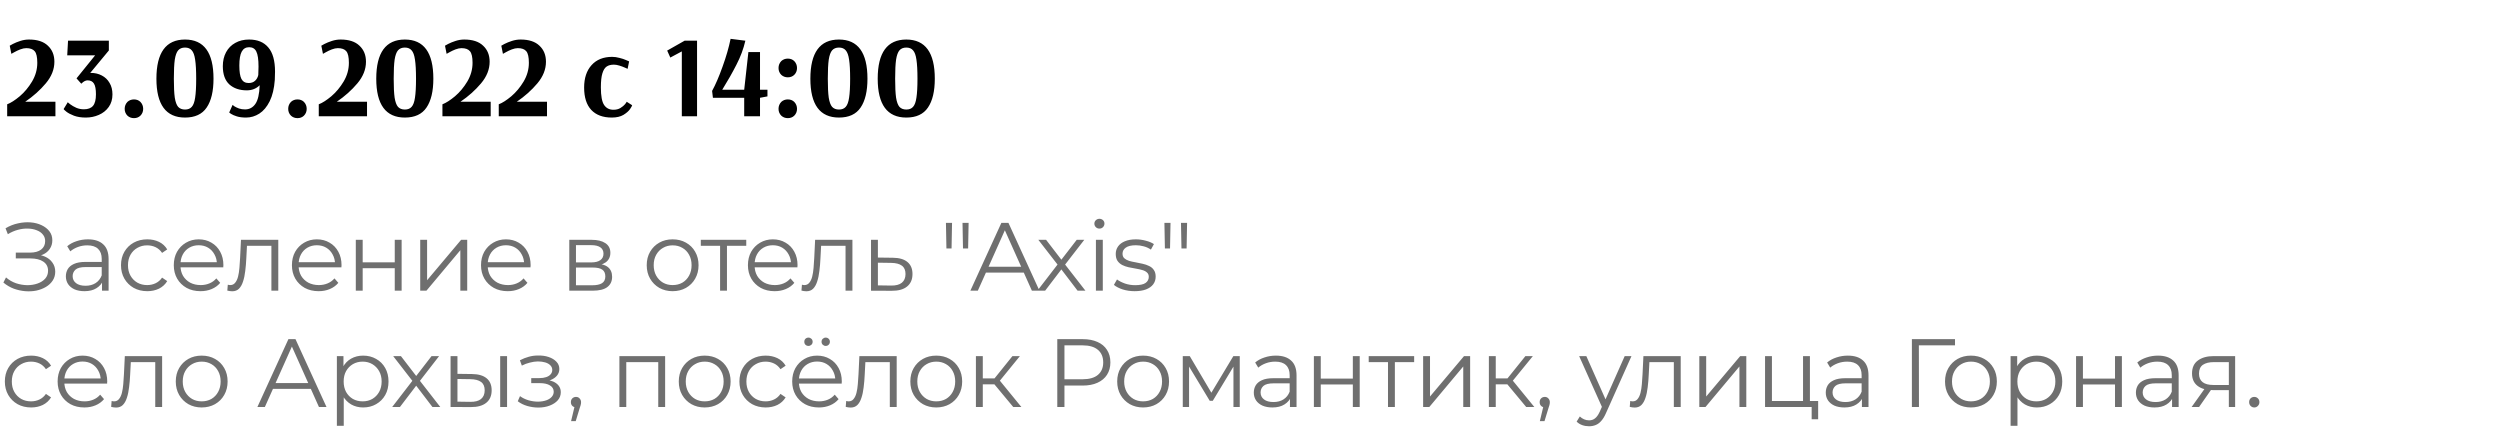
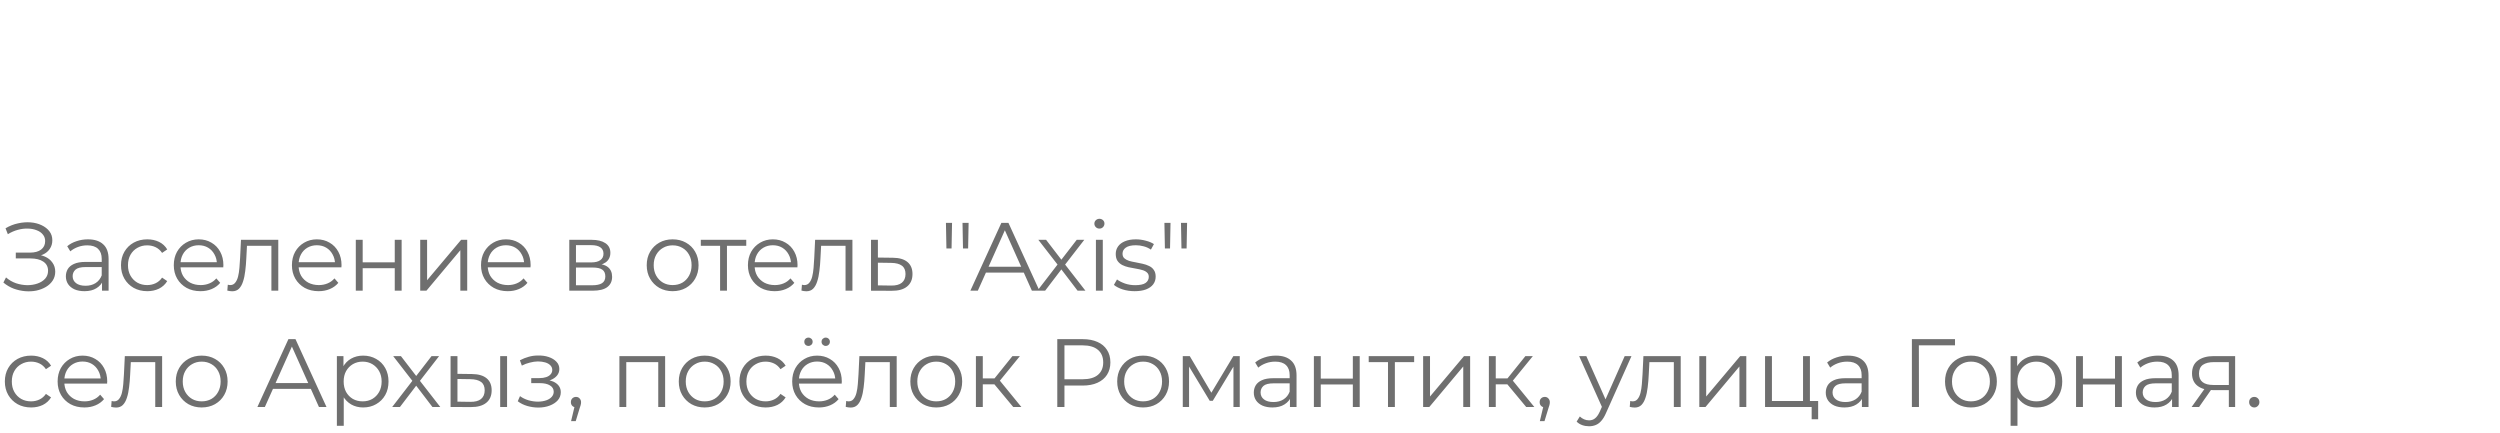
<svg xmlns="http://www.w3.org/2000/svg" width="387" height="67" viewBox="0 0 387 67" fill="none">
-   <path d="M1.111 16.146C1.675 15.93 2.323 15.516 3.055 14.904C3.787 14.28 4.423 13.518 4.963 12.618C5.503 11.706 5.773 10.74 5.773 9.72C5.773 8.844 5.641 8.25 5.377 7.938C5.113 7.614 4.675 7.452 4.063 7.452C3.787 7.452 3.475 7.518 3.127 7.65C2.791 7.782 2.497 7.92 2.245 8.064C1.993 8.196 1.831 8.286 1.759 8.334L1.507 7.074C1.507 7.062 1.669 6.972 1.993 6.804C2.317 6.636 2.701 6.48 3.145 6.336C3.589 6.192 4.039 6.12 4.495 6.12C5.779 6.12 6.751 6.438 7.411 7.074C8.083 7.698 8.419 8.526 8.419 9.558C8.419 10.734 7.975 11.85 7.087 12.906C6.199 13.962 5.137 14.91 3.901 15.75H8.581V18H1.111V16.146ZM13.286 18.198C12.578 18.198 11.966 18.102 11.45 17.91C10.946 17.718 10.55 17.508 10.262 17.28C9.986 17.052 9.848 16.92 9.848 16.884L10.496 15.822C10.496 15.846 10.622 15.954 10.874 16.146C11.126 16.338 11.438 16.518 11.81 16.686C12.182 16.842 12.572 16.92 12.98 16.92C13.628 16.92 14.102 16.74 14.402 16.38C14.702 16.02 14.852 15.426 14.852 14.598C14.852 13.818 14.75 13.266 14.546 12.942C14.342 12.606 14.012 12.438 13.556 12.438C13.256 12.438 12.944 12.6 12.62 12.924L12.584 12.96L11.846 12.132L14.726 8.568H10.406L10.532 6.3H16.85V7.812L13.97 11.286H14.078C14.69 11.286 15.248 11.418 15.752 11.682C16.268 11.946 16.67 12.33 16.958 12.834C17.258 13.326 17.408 13.92 17.408 14.616C17.408 15.372 17.216 16.02 16.832 16.56C16.448 17.1 15.938 17.508 15.302 17.784C14.678 18.06 14.006 18.198 13.286 18.198ZM20.741 18.288C20.345 18.288 20.009 18.162 19.733 17.91C19.445 17.622 19.301 17.268 19.301 16.848C19.301 16.428 19.445 16.068 19.733 15.768C20.009 15.516 20.345 15.39 20.741 15.39C21.137 15.39 21.467 15.516 21.731 15.768C22.019 16.068 22.163 16.428 22.163 16.848C22.163 17.268 22.019 17.622 21.731 17.91C21.467 18.162 21.137 18.288 20.741 18.288ZM28.641 18.198C25.689 18.198 24.213 16.194 24.213 12.186C24.213 8.142 25.689 6.12 28.641 6.12C31.581 6.12 33.051 8.142 33.051 12.186C33.051 14.13 32.697 15.618 31.989 16.65C31.293 17.682 30.177 18.198 28.641 18.198ZM28.641 16.956C29.097 16.956 29.445 16.818 29.685 16.542C29.937 16.266 30.111 15.792 30.207 15.12C30.315 14.436 30.369 13.458 30.369 12.186C30.369 10.902 30.315 9.918 30.207 9.234C30.111 8.55 29.937 8.07 29.685 7.794C29.445 7.506 29.097 7.362 28.641 7.362C28.185 7.362 27.831 7.506 27.579 7.794C27.339 8.07 27.165 8.55 27.057 9.234C26.961 9.918 26.913 10.902 26.913 12.186C26.913 13.47 26.961 14.448 27.057 15.12C27.165 15.792 27.339 16.266 27.579 16.542C27.831 16.818 28.185 16.956 28.641 16.956ZM38.093 18.198C37.529 18.198 37.055 18.138 36.671 18.018C36.287 17.898 35.993 17.772 35.789 17.64C35.585 17.508 35.483 17.43 35.483 17.406L36.005 16.236C36.005 16.248 36.095 16.32 36.275 16.452C36.467 16.572 36.707 16.686 36.995 16.794C37.283 16.89 37.595 16.938 37.931 16.938C38.591 16.938 39.119 16.662 39.515 16.11C39.923 15.546 40.151 14.574 40.199 13.194C39.671 13.722 39.005 13.986 38.201 13.986C37.085 13.986 36.185 13.68 35.501 13.068C34.829 12.444 34.493 11.502 34.493 10.242C34.493 9.426 34.661 8.706 34.997 8.082C35.333 7.458 35.807 6.978 36.419 6.642C37.031 6.294 37.745 6.12 38.561 6.12C39.857 6.12 40.847 6.528 41.531 7.344C42.227 8.148 42.575 9.402 42.575 11.106C42.575 11.61 42.563 12.03 42.539 12.366C42.443 13.698 42.179 14.802 41.747 15.678C41.315 16.542 40.781 17.178 40.145 17.586C39.509 17.994 38.825 18.198 38.093 18.198ZM38.489 12.852C38.897 12.852 39.227 12.738 39.479 12.51C39.731 12.282 39.899 11.982 39.983 11.61C40.007 11.106 40.019 10.674 40.019 10.314C40.019 9.198 39.905 8.418 39.677 7.974C39.461 7.53 39.089 7.308 38.561 7.308C38.045 7.308 37.661 7.542 37.409 8.01C37.169 8.466 37.049 9.18 37.049 10.152C37.049 11.1 37.157 11.79 37.373 12.222C37.601 12.642 37.973 12.852 38.489 12.852ZM46.054 18.288C45.658 18.288 45.322 18.162 45.046 17.91C44.758 17.622 44.614 17.268 44.614 16.848C44.614 16.428 44.758 16.068 45.046 15.768C45.322 15.516 45.658 15.39 46.054 15.39C46.45 15.39 46.78 15.516 47.044 15.768C47.332 16.068 47.476 16.428 47.476 16.848C47.476 17.268 47.332 17.622 47.044 17.91C46.78 18.162 46.45 18.288 46.054 18.288ZM49.345 16.146C49.909 15.93 50.557 15.516 51.289 14.904C52.021 14.28 52.657 13.518 53.197 12.618C53.737 11.706 54.007 10.74 54.007 9.72C54.007 8.844 53.875 8.25 53.611 7.938C53.347 7.614 52.909 7.452 52.297 7.452C52.021 7.452 51.709 7.518 51.361 7.65C51.025 7.782 50.731 7.92 50.479 8.064C50.227 8.196 50.065 8.286 49.993 8.334L49.741 7.074C49.741 7.062 49.903 6.972 50.227 6.804C50.551 6.636 50.935 6.48 51.379 6.336C51.823 6.192 52.273 6.12 52.729 6.12C54.013 6.12 54.985 6.438 55.645 7.074C56.317 7.698 56.653 8.526 56.653 9.558C56.653 10.734 56.209 11.85 55.321 12.906C54.433 13.962 53.371 14.91 52.135 15.75H56.815V18H49.345V16.146ZM62.672 18.198C59.72 18.198 58.244 16.194 58.244 12.186C58.244 8.142 59.72 6.12 62.672 6.12C65.612 6.12 67.082 8.142 67.082 12.186C67.082 14.13 66.728 15.618 66.02 16.65C65.324 17.682 64.208 18.198 62.672 18.198ZM62.672 16.956C63.128 16.956 63.476 16.818 63.716 16.542C63.968 16.266 64.142 15.792 64.238 15.12C64.346 14.436 64.4 13.458 64.4 12.186C64.4 10.902 64.346 9.918 64.238 9.234C64.142 8.55 63.968 8.07 63.716 7.794C63.476 7.506 63.128 7.362 62.672 7.362C62.216 7.362 61.862 7.506 61.61 7.794C61.37 8.07 61.196 8.55 61.088 9.234C60.992 9.918 60.944 10.902 60.944 12.186C60.944 13.47 60.992 14.448 61.088 15.12C61.196 15.792 61.37 16.266 61.61 16.542C61.862 16.818 62.216 16.956 62.672 16.956ZM68.488 16.146C69.052 15.93 69.7 15.516 70.432 14.904C71.164 14.28 71.8 13.518 72.34 12.618C72.88 11.706 73.15 10.74 73.15 9.72C73.15 8.844 73.018 8.25 72.754 7.938C72.49 7.614 72.052 7.452 71.44 7.452C71.164 7.452 70.852 7.518 70.504 7.65C70.168 7.782 69.874 7.92 69.622 8.064C69.37 8.196 69.208 8.286 69.136 8.334L68.884 7.074C68.884 7.062 69.046 6.972 69.37 6.804C69.694 6.636 70.078 6.48 70.522 6.336C70.966 6.192 71.416 6.12 71.872 6.12C73.156 6.12 74.128 6.438 74.788 7.074C75.46 7.698 75.796 8.526 75.796 9.558C75.796 10.734 75.352 11.85 74.464 12.906C73.576 13.962 72.514 14.91 71.278 15.75H75.958V18H68.488V16.146ZM77.207 16.146C77.771 15.93 78.419 15.516 79.151 14.904C79.883 14.28 80.519 13.518 81.059 12.618C81.599 11.706 81.869 10.74 81.869 9.72C81.869 8.844 81.737 8.25 81.473 7.938C81.209 7.614 80.771 7.452 80.159 7.452C79.883 7.452 79.571 7.518 79.223 7.65C78.887 7.782 78.593 7.92 78.341 8.064C78.089 8.196 77.927 8.286 77.855 8.334L77.603 7.074C77.603 7.062 77.765 6.972 78.089 6.804C78.413 6.636 78.797 6.48 79.241 6.336C79.685 6.192 80.135 6.12 80.591 6.12C81.875 6.12 82.847 6.438 83.507 7.074C84.179 7.698 84.515 8.526 84.515 9.558C84.515 10.734 84.071 11.85 83.183 12.906C82.295 13.962 81.233 14.91 79.997 15.75H84.677V18H77.207V16.146ZM94.707 18.198C93.327 18.198 92.265 17.802 91.521 17.01C90.789 16.218 90.423 15.066 90.423 13.554C90.423 12.09 90.807 10.932 91.575 10.08C92.343 9.228 93.405 8.802 94.761 8.802C95.133 8.802 95.511 8.856 95.895 8.964C96.291 9.06 96.621 9.168 96.885 9.288C97.149 9.396 97.317 9.468 97.389 9.504L97.155 10.656C97.095 10.62 96.945 10.554 96.705 10.458C96.465 10.35 96.189 10.248 95.877 10.152C95.565 10.056 95.283 10.008 95.031 10.008C94.575 10.008 94.203 10.104 93.915 10.296C93.627 10.488 93.405 10.842 93.249 11.358C93.093 11.862 93.015 12.582 93.015 13.518C93.015 14.85 93.183 15.762 93.519 16.254C93.855 16.746 94.335 16.992 94.959 16.992C95.379 16.992 95.739 16.902 96.039 16.722C96.351 16.53 96.591 16.332 96.759 16.128C96.927 15.912 97.011 15.786 97.011 15.75L97.857 16.29C97.857 16.362 97.749 16.56 97.533 16.884C97.317 17.196 96.975 17.496 96.507 17.784C96.039 18.06 95.439 18.198 94.707 18.198ZM105.546 18V7.956L103.764 8.91L103.278 7.83L105.978 6.3H107.904V18H105.546ZM115.202 15.138H110.36L110.234 14.076C110.762 13.116 111.302 11.862 111.854 10.314C112.418 8.754 112.832 7.32 113.096 6.012L115.382 6.3C115.094 7.56 114.632 8.802 113.996 10.026C113.372 11.25 112.64 12.54 111.8 13.896H115.202L115.85 8.064H117.65V13.896H118.802V14.922L117.65 15.138V18H115.202V15.138ZM121.956 11.97C121.56 11.97 121.224 11.844 120.948 11.592C120.66 11.304 120.516 10.95 120.516 10.53C120.516 10.11 120.66 9.75 120.948 9.45C121.224 9.198 121.56 9.072 121.956 9.072C122.352 9.072 122.682 9.198 122.946 9.45C123.234 9.75 123.378 10.11 123.378 10.53C123.378 10.95 123.234 11.304 122.946 11.592C122.682 11.844 122.352 11.97 121.956 11.97ZM121.956 18.288C121.56 18.288 121.224 18.162 120.948 17.91C120.66 17.622 120.516 17.268 120.516 16.848C120.516 16.428 120.66 16.068 120.948 15.768C121.224 15.516 121.56 15.39 121.956 15.39C122.352 15.39 122.682 15.516 122.946 15.768C123.234 16.068 123.378 16.428 123.378 16.848C123.378 17.268 123.234 17.622 122.946 17.91C122.682 18.162 122.352 18.288 121.956 18.288ZM129.873 18.198C126.921 18.198 125.445 16.194 125.445 12.186C125.445 8.142 126.921 6.12 129.873 6.12C132.813 6.12 134.283 8.142 134.283 12.186C134.283 14.13 133.929 15.618 133.221 16.65C132.525 17.682 131.409 18.198 129.873 18.198ZM129.873 16.956C130.329 16.956 130.677 16.818 130.917 16.542C131.169 16.266 131.343 15.792 131.439 15.12C131.547 14.436 131.601 13.458 131.601 12.186C131.601 10.902 131.547 9.918 131.439 9.234C131.343 8.55 131.169 8.07 130.917 7.794C130.677 7.506 130.329 7.362 129.873 7.362C129.417 7.362 129.063 7.506 128.811 7.794C128.571 8.07 128.397 8.55 128.289 9.234C128.193 9.918 128.145 10.902 128.145 12.186C128.145 13.47 128.193 14.448 128.289 15.12C128.397 15.792 128.571 16.266 128.811 16.542C129.063 16.818 129.417 16.956 129.873 16.956ZM140.297 18.198C137.345 18.198 135.869 16.194 135.869 12.186C135.869 8.142 137.345 6.12 140.297 6.12C143.237 6.12 144.707 8.142 144.707 12.186C144.707 14.13 144.353 15.618 143.645 16.65C142.949 17.682 141.833 18.198 140.297 18.198ZM140.297 16.956C140.753 16.956 141.101 16.818 141.341 16.542C141.593 16.266 141.767 15.792 141.863 15.12C141.971 14.436 142.025 13.458 142.025 12.186C142.025 10.902 141.971 9.918 141.863 9.234C141.767 8.55 141.593 8.07 141.341 7.794C141.101 7.506 140.753 7.362 140.297 7.362C139.841 7.362 139.487 7.506 139.235 7.794C138.995 8.07 138.821 8.55 138.713 9.234C138.617 9.918 138.569 10.902 138.569 12.186C138.569 13.47 138.617 14.448 138.713 15.12C138.821 15.792 138.995 16.266 139.235 16.542C139.487 16.818 139.841 16.956 140.297 16.956Z" fill="black" />
  <path d="M0.525 43.74L0.93 42.945C1.39 43.345 1.905 43.645 2.475 43.845C3.055 44.035 3.635 44.135 4.215 44.145C4.795 44.145 5.325 44.06 5.805 43.89C6.295 43.72 6.69 43.47 6.99 43.14C7.29 42.8 7.44 42.39 7.44 41.91C7.44 41.3 7.195 40.83 6.705 40.5C6.225 40.17 5.555 40.005 4.695 40.005H2.445V39.105H4.635C5.375 39.105 5.95 38.95 6.36 38.64C6.78 38.32 6.99 37.88 6.99 37.32C6.99 36.92 6.87 36.58 6.63 36.3C6.4 36.01 6.08 35.79 5.67 35.64C5.27 35.48 4.82 35.395 4.32 35.385C3.82 35.365 3.3 35.43 2.76 35.58C2.23 35.72 1.715 35.945 1.215 36.255L0.855 35.34C1.475 34.97 2.12 34.715 2.79 34.575C3.46 34.425 4.11 34.375 4.74 34.425C5.37 34.475 5.935 34.62 6.435 34.86C6.945 35.1 7.35 35.415 7.65 35.805C7.95 36.195 8.1 36.66 8.1 37.2C8.1 37.7 7.97 38.14 7.71 38.52C7.46 38.9 7.105 39.195 6.645 39.405C6.195 39.605 5.66 39.705 5.04 39.705L5.1 39.375C5.8 39.375 6.405 39.485 6.915 39.705C7.435 39.925 7.835 40.24 8.115 40.65C8.405 41.05 8.55 41.52 8.55 42.06C8.55 42.57 8.42 43.025 8.16 43.425C7.91 43.815 7.56 44.145 7.11 44.415C6.67 44.675 6.175 44.865 5.625 44.985C5.075 45.095 4.5 45.125 3.9 45.075C3.3 45.025 2.71 44.895 2.13 44.685C1.55 44.465 1.015 44.15 0.525 43.74ZM15.791 45V43.26L15.746 42.975V40.065C15.746 39.395 15.556 38.88 15.176 38.52C14.806 38.16 14.251 37.98 13.511 37.98C13.001 37.98 12.516 38.065 12.056 38.235C11.596 38.405 11.206 38.63 10.886 38.91L10.406 38.115C10.806 37.775 11.286 37.515 11.846 37.335C12.406 37.145 12.996 37.05 13.616 37.05C14.636 37.05 15.421 37.305 15.971 37.815C16.531 38.315 16.811 39.08 16.811 40.11V45H15.791ZM13.076 45.075C12.486 45.075 11.971 44.98 11.531 44.79C11.101 44.59 10.771 44.32 10.541 43.98C10.311 43.63 10.196 43.23 10.196 42.78C10.196 42.37 10.291 42 10.481 41.67C10.681 41.33 11.001 41.06 11.441 40.86C11.891 40.65 12.491 40.545 13.241 40.545H15.956V41.34H13.271C12.511 41.34 11.981 41.475 11.681 41.745C11.391 42.015 11.246 42.35 11.246 42.75C11.246 43.2 11.421 43.56 11.771 43.83C12.121 44.1 12.611 44.235 13.241 44.235C13.841 44.235 14.356 44.1 14.786 43.83C15.226 43.55 15.546 43.15 15.746 42.63L15.986 43.365C15.786 43.885 15.436 44.3 14.936 44.61C14.446 44.92 13.826 45.075 13.076 45.075ZM22.796 45.075C22.016 45.075 21.316 44.905 20.696 44.565C20.086 44.215 19.606 43.74 19.256 43.14C18.906 42.53 18.731 41.835 18.731 41.055C18.731 40.265 18.906 39.57 19.256 38.97C19.606 38.37 20.086 37.9 20.696 37.56C21.316 37.22 22.016 37.05 22.796 37.05C23.466 37.05 24.071 37.18 24.611 37.44C25.151 37.7 25.576 38.09 25.886 38.61L25.091 39.15C24.821 38.75 24.486 38.455 24.086 38.265C23.686 38.075 23.251 37.98 22.781 37.98C22.221 37.98 21.716 38.11 21.266 38.37C20.816 38.62 20.461 38.975 20.201 39.435C19.941 39.895 19.811 40.435 19.811 41.055C19.811 41.675 19.941 42.215 20.201 42.675C20.461 43.135 20.816 43.495 21.266 43.755C21.716 44.005 22.221 44.13 22.781 44.13C23.251 44.13 23.686 44.035 24.086 43.845C24.486 43.655 24.821 43.365 25.091 42.975L25.886 43.515C25.576 44.025 25.151 44.415 24.611 44.685C24.071 44.945 23.466 45.075 22.796 45.075ZM31.042 45.075C30.222 45.075 29.502 44.905 28.882 44.565C28.262 44.215 27.777 43.74 27.427 43.14C27.077 42.53 26.902 41.835 26.902 41.055C26.902 40.275 27.067 39.585 27.397 38.985C27.737 38.385 28.197 37.915 28.777 37.575C29.367 37.225 30.027 37.05 30.757 37.05C31.497 37.05 32.152 37.22 32.722 37.56C33.302 37.89 33.757 38.36 34.087 38.97C34.417 39.57 34.582 40.265 34.582 41.055C34.582 41.105 34.577 41.16 34.567 41.22C34.567 41.27 34.567 41.325 34.567 41.385H27.712V40.59H33.997L33.577 40.905C33.577 40.335 33.452 39.83 33.202 39.39C32.962 38.94 32.632 38.59 32.212 38.34C31.792 38.09 31.307 37.965 30.757 37.965C30.217 37.965 29.732 38.09 29.302 38.34C28.872 38.59 28.537 38.94 28.297 39.39C28.057 39.84 27.937 40.355 27.937 40.935V41.1C27.937 41.7 28.067 42.23 28.327 42.69C28.597 43.14 28.967 43.495 29.437 43.755C29.917 44.005 30.462 44.13 31.072 44.13C31.552 44.13 31.997 44.045 32.407 43.875C32.827 43.705 33.187 43.445 33.487 43.095L34.087 43.785C33.737 44.205 33.297 44.525 32.767 44.745C32.247 44.965 31.672 45.075 31.042 45.075ZM35.188 44.985L35.263 44.07C35.333 44.08 35.398 44.095 35.458 44.115C35.528 44.125 35.588 44.13 35.638 44.13C35.958 44.13 36.213 44.01 36.403 43.77C36.603 43.53 36.753 43.21 36.853 42.81C36.953 42.41 37.023 41.96 37.063 41.46C37.103 40.95 37.138 40.44 37.168 39.93L37.303 37.125H43.078V45H42.013V37.74L42.283 38.055H37.993L38.248 37.725L38.128 40.005C38.098 40.685 38.043 41.335 37.963 41.955C37.893 42.575 37.778 43.12 37.618 43.59C37.468 44.06 37.258 44.43 36.988 44.7C36.718 44.96 36.373 45.09 35.953 45.09C35.833 45.09 35.708 45.08 35.578 45.06C35.458 45.04 35.328 45.015 35.188 44.985ZM49.33 45.075C48.51 45.075 47.79 44.905 47.17 44.565C46.55 44.215 46.065 43.74 45.715 43.14C45.365 42.53 45.19 41.835 45.19 41.055C45.19 40.275 45.355 39.585 45.685 38.985C46.025 38.385 46.485 37.915 47.065 37.575C47.655 37.225 48.315 37.05 49.045 37.05C49.785 37.05 50.44 37.22 51.01 37.56C51.59 37.89 52.045 38.36 52.375 38.97C52.705 39.57 52.87 40.265 52.87 41.055C52.87 41.105 52.865 41.16 52.855 41.22C52.855 41.27 52.855 41.325 52.855 41.385H46V40.59H52.285L51.865 40.905C51.865 40.335 51.74 39.83 51.49 39.39C51.25 38.94 50.92 38.59 50.5 38.34C50.08 38.09 49.595 37.965 49.045 37.965C48.505 37.965 48.02 38.09 47.59 38.34C47.16 38.59 46.825 38.94 46.585 39.39C46.345 39.84 46.225 40.355 46.225 40.935V41.1C46.225 41.7 46.355 42.23 46.615 42.69C46.885 43.14 47.255 43.495 47.725 43.755C48.205 44.005 48.75 44.13 49.36 44.13C49.84 44.13 50.285 44.045 50.695 43.875C51.115 43.705 51.475 43.445 51.775 43.095L52.375 43.785C52.025 44.205 51.585 44.525 51.055 44.745C50.535 44.965 49.96 45.075 49.33 45.075ZM55.078 45V37.125H56.143V40.605H61.108V37.125H62.173V45H61.108V41.52H56.143V45H55.078ZM65.05 45V37.125H66.115V43.38L71.38 37.125H72.325V45H71.26V38.73L66.01 45H65.05ZM78.602 45.075C77.782 45.075 77.062 44.905 76.442 44.565C75.822 44.215 75.337 43.74 74.987 43.14C74.637 42.53 74.462 41.835 74.462 41.055C74.462 40.275 74.627 39.585 74.957 38.985C75.297 38.385 75.757 37.915 76.337 37.575C76.927 37.225 77.587 37.05 78.317 37.05C79.057 37.05 79.712 37.22 80.282 37.56C80.862 37.89 81.317 38.36 81.647 38.97C81.977 39.57 82.142 40.265 82.142 41.055C82.142 41.105 82.137 41.16 82.127 41.22C82.127 41.27 82.127 41.325 82.127 41.385H75.272V40.59H81.557L81.137 40.905C81.137 40.335 81.012 39.83 80.762 39.39C80.522 38.94 80.192 38.59 79.772 38.34C79.352 38.09 78.867 37.965 78.317 37.965C77.777 37.965 77.292 38.09 76.862 38.34C76.432 38.59 76.097 38.94 75.857 39.39C75.617 39.84 75.497 40.355 75.497 40.935V41.1C75.497 41.7 75.627 42.23 75.887 42.69C76.157 43.14 76.527 43.495 76.997 43.755C77.477 44.005 78.022 44.13 78.632 44.13C79.112 44.13 79.557 44.045 79.967 43.875C80.387 43.705 80.747 43.445 81.047 43.095L81.647 43.785C81.297 44.205 80.857 44.525 80.327 44.745C79.807 44.965 79.232 45.075 78.602 45.075ZM88.125 45V37.125H91.605C92.495 37.125 93.195 37.295 93.705 37.635C94.225 37.975 94.485 38.475 94.485 39.135C94.485 39.775 94.24 40.27 93.75 40.62C93.26 40.96 92.615 41.13 91.815 41.13L92.025 40.815C92.965 40.815 93.655 40.99 94.095 41.34C94.535 41.69 94.755 42.195 94.755 42.855C94.755 43.535 94.505 44.065 94.005 44.445C93.515 44.815 92.75 45 91.71 45H88.125ZM89.16 44.16H91.665C92.335 44.16 92.84 44.055 93.18 43.845C93.53 43.625 93.705 43.275 93.705 42.795C93.705 42.315 93.55 41.965 93.24 41.745C92.93 41.525 92.44 41.415 91.77 41.415H89.16V44.16ZM89.16 40.62H91.53C92.14 40.62 92.605 40.505 92.925 40.275C93.255 40.045 93.42 39.71 93.42 39.27C93.42 38.83 93.255 38.5 92.925 38.28C92.605 38.06 92.14 37.95 91.53 37.95H89.16V40.62ZM104.117 45.075C103.357 45.075 102.672 44.905 102.062 44.565C101.462 44.215 100.987 43.74 100.637 43.14C100.287 42.53 100.112 41.835 100.112 41.055C100.112 40.265 100.287 39.57 100.637 38.97C100.987 38.37 101.462 37.9 102.062 37.56C102.662 37.22 103.347 37.05 104.117 37.05C104.897 37.05 105.587 37.22 106.187 37.56C106.797 37.9 107.272 38.37 107.612 38.97C107.962 39.57 108.137 40.265 108.137 41.055C108.137 41.835 107.962 42.53 107.612 43.14C107.272 43.74 106.797 44.215 106.187 44.565C105.577 44.905 104.887 45.075 104.117 45.075ZM104.117 44.13C104.687 44.13 105.192 44.005 105.632 43.755C106.072 43.495 106.417 43.135 106.667 42.675C106.927 42.205 107.057 41.665 107.057 41.055C107.057 40.435 106.927 39.895 106.667 39.435C106.417 38.975 106.072 38.62 105.632 38.37C105.192 38.11 104.692 37.98 104.132 37.98C103.572 37.98 103.072 38.11 102.632 38.37C102.192 38.62 101.842 38.975 101.582 39.435C101.322 39.895 101.192 40.435 101.192 41.055C101.192 41.665 101.322 42.205 101.582 42.675C101.842 43.135 102.192 43.495 102.632 43.755C103.072 44.005 103.567 44.13 104.117 44.13ZM111.47 45V37.77L111.74 38.055H108.485V37.125H115.52V38.055H112.265L112.535 37.77V45H111.47ZM119.919 45.075C119.099 45.075 118.379 44.905 117.759 44.565C117.139 44.215 116.654 43.74 116.304 43.14C115.954 42.53 115.779 41.835 115.779 41.055C115.779 40.275 115.944 39.585 116.274 38.985C116.614 38.385 117.074 37.915 117.654 37.575C118.244 37.225 118.904 37.05 119.634 37.05C120.374 37.05 121.029 37.22 121.599 37.56C122.179 37.89 122.634 38.36 122.964 38.97C123.294 39.57 123.459 40.265 123.459 41.055C123.459 41.105 123.454 41.16 123.444 41.22C123.444 41.27 123.444 41.325 123.444 41.385H116.589V40.59H122.874L122.454 40.905C122.454 40.335 122.329 39.83 122.079 39.39C121.839 38.94 121.509 38.59 121.089 38.34C120.669 38.09 120.184 37.965 119.634 37.965C119.094 37.965 118.609 38.09 118.179 38.34C117.749 38.59 117.414 38.94 117.174 39.39C116.934 39.84 116.814 40.355 116.814 40.935V41.1C116.814 41.7 116.944 42.23 117.204 42.69C117.474 43.14 117.844 43.495 118.314 43.755C118.794 44.005 119.339 44.13 119.949 44.13C120.429 44.13 120.874 44.045 121.284 43.875C121.704 43.705 122.064 43.445 122.364 43.095L122.964 43.785C122.614 44.205 122.174 44.525 121.644 44.745C121.124 44.965 120.549 45.075 119.919 45.075ZM124.065 44.985L124.14 44.07C124.21 44.08 124.275 44.095 124.335 44.115C124.405 44.125 124.465 44.13 124.515 44.13C124.835 44.13 125.09 44.01 125.28 43.77C125.48 43.53 125.63 43.21 125.73 42.81C125.83 42.41 125.9 41.96 125.94 41.46C125.98 40.95 126.015 40.44 126.045 39.93L126.18 37.125H131.955V45H130.89V37.74L131.16 38.055H126.87L127.125 37.725L127.005 40.005C126.975 40.685 126.92 41.335 126.84 41.955C126.77 42.575 126.655 43.12 126.495 43.59C126.345 44.06 126.135 44.43 125.865 44.7C125.595 44.96 125.25 45.09 124.83 45.09C124.71 45.09 124.585 45.08 124.455 45.06C124.335 45.04 124.205 45.015 124.065 44.985ZM138.223 39.9C139.213 39.91 139.963 40.13 140.473 40.56C140.993 40.99 141.253 41.61 141.253 42.42C141.253 43.26 140.973 43.905 140.413 44.355C139.863 44.805 139.063 45.025 138.013 45.015L134.833 45V37.125H135.898V39.87L138.223 39.9ZM137.953 44.205C138.683 44.215 139.233 44.07 139.603 43.77C139.983 43.46 140.173 43.01 140.173 42.42C140.173 41.83 139.988 41.4 139.618 41.13C139.248 40.85 138.693 40.705 137.953 40.695L135.898 40.665V44.175L137.953 44.205ZM146.506 38.46L146.431 34.5H147.376L147.301 38.46H146.506ZM149.071 38.46L148.996 34.5H149.941L149.866 38.46H149.071ZM150.212 45L155.012 34.5H156.107L160.907 45H159.737L155.327 35.145H155.777L151.367 45H150.212ZM152.102 42.195L152.432 41.295H158.537L158.867 42.195H152.102ZM160.586 45L163.916 40.68L163.901 41.205L160.736 37.125H161.936L164.531 40.5L164.081 40.485L166.676 37.125H167.846L164.651 41.25L164.666 40.68L168.026 45H166.811L164.066 41.4L164.486 41.46L161.786 45H160.586ZM169.648 45V37.125H170.713V45H169.648ZM170.188 35.385C169.968 35.385 169.783 35.31 169.633 35.16C169.483 35.01 169.408 34.83 169.408 34.62C169.408 34.41 169.483 34.235 169.633 34.095C169.783 33.945 169.968 33.87 170.188 33.87C170.408 33.87 170.593 33.94 170.743 34.08C170.893 34.22 170.968 34.395 170.968 34.605C170.968 34.825 170.893 35.01 170.743 35.16C170.603 35.31 170.418 35.385 170.188 35.385ZM175.642 45.075C174.992 45.075 174.377 44.985 173.797 44.805C173.217 44.615 172.762 44.38 172.432 44.1L172.912 43.26C173.232 43.5 173.642 43.71 174.142 43.89C174.642 44.06 175.167 44.145 175.717 44.145C176.467 44.145 177.007 44.03 177.337 43.8C177.667 43.56 177.832 43.245 177.832 42.855C177.832 42.565 177.737 42.34 177.547 42.18C177.367 42.01 177.127 41.885 176.827 41.805C176.527 41.715 176.192 41.64 175.822 41.58C175.452 41.52 175.082 41.45 174.712 41.37C174.352 41.29 174.022 41.175 173.722 41.025C173.422 40.865 173.177 40.65 172.987 40.38C172.807 40.11 172.717 39.75 172.717 39.3C172.717 38.87 172.837 38.485 173.077 38.145C173.317 37.805 173.667 37.54 174.127 37.35C174.597 37.15 175.167 37.05 175.837 37.05C176.347 37.05 176.857 37.12 177.367 37.26C177.877 37.39 178.297 37.565 178.627 37.785L178.162 38.64C177.812 38.4 177.437 38.23 177.037 38.13C176.637 38.02 176.237 37.965 175.837 37.965C175.127 37.965 174.602 38.09 174.262 38.34C173.932 38.58 173.767 38.89 173.767 39.27C173.767 39.57 173.857 39.805 174.037 39.975C174.227 40.145 174.472 40.28 174.772 40.38C175.082 40.47 175.417 40.545 175.777 40.605C176.147 40.665 176.512 40.74 176.872 40.83C177.242 40.91 177.577 41.025 177.877 41.175C178.187 41.315 178.432 41.52 178.612 41.79C178.802 42.05 178.897 42.395 178.897 42.825C178.897 43.285 178.767 43.685 178.507 44.025C178.257 44.355 177.887 44.615 177.397 44.805C176.917 44.985 176.332 45.075 175.642 45.075ZM180.326 38.46L180.251 34.5H181.196L181.121 38.46H180.326ZM182.891 38.46L182.816 34.5H183.761L183.686 38.46H182.891ZM4.815 63.075C4.035 63.075 3.335 62.905 2.715 62.565C2.105 62.215 1.625 61.74 1.275 61.14C0.925 60.53 0.75 59.835 0.75 59.055C0.75 58.265 0.925 57.57 1.275 56.97C1.625 56.37 2.105 55.9 2.715 55.56C3.335 55.22 4.035 55.05 4.815 55.05C5.485 55.05 6.09 55.18 6.63 55.44C7.17 55.7 7.595 56.09 7.905 56.61L7.11 57.15C6.84 56.75 6.505 56.455 6.105 56.265C5.705 56.075 5.27 55.98 4.8 55.98C4.24 55.98 3.735 56.11 3.285 56.37C2.835 56.62 2.48 56.975 2.22 57.435C1.96 57.895 1.83 58.435 1.83 59.055C1.83 59.675 1.96 60.215 2.22 60.675C2.48 61.135 2.835 61.495 3.285 61.755C3.735 62.005 4.24 62.13 4.8 62.13C5.27 62.13 5.705 62.035 6.105 61.845C6.505 61.655 6.84 61.365 7.11 60.975L7.905 61.515C7.595 62.025 7.17 62.415 6.63 62.685C6.09 62.945 5.485 63.075 4.815 63.075ZM13.06 63.075C12.24 63.075 11.52 62.905 10.9 62.565C10.28 62.215 9.795 61.74 9.445 61.14C9.095 60.53 8.92 59.835 8.92 59.055C8.92 58.275 9.085 57.585 9.415 56.985C9.755 56.385 10.215 55.915 10.795 55.575C11.385 55.225 12.045 55.05 12.775 55.05C13.515 55.05 14.17 55.22 14.74 55.56C15.32 55.89 15.775 56.36 16.105 56.97C16.435 57.57 16.6 58.265 16.6 59.055C16.6 59.105 16.595 59.16 16.585 59.22C16.585 59.27 16.585 59.325 16.585 59.385H9.73V58.59H16.015L15.595 58.905C15.595 58.335 15.47 57.83 15.22 57.39C14.98 56.94 14.65 56.59 14.23 56.34C13.81 56.09 13.325 55.965 12.775 55.965C12.235 55.965 11.75 56.09 11.32 56.34C10.89 56.59 10.555 56.94 10.315 57.39C10.075 57.84 9.955 58.355 9.955 58.935V59.1C9.955 59.7 10.085 60.23 10.345 60.69C10.615 61.14 10.985 61.495 11.455 61.755C11.935 62.005 12.48 62.13 13.09 62.13C13.57 62.13 14.015 62.045 14.425 61.875C14.845 61.705 15.205 61.445 15.505 61.095L16.105 61.785C15.755 62.205 15.315 62.525 14.785 62.745C14.265 62.965 13.69 63.075 13.06 63.075ZM17.207 62.985L17.282 62.07C17.352 62.08 17.417 62.095 17.477 62.115C17.547 62.125 17.607 62.13 17.657 62.13C17.977 62.13 18.232 62.01 18.422 61.77C18.622 61.53 18.772 61.21 18.872 60.81C18.972 60.41 19.042 59.96 19.082 59.46C19.122 58.95 19.157 58.44 19.187 57.93L19.322 55.125H25.097V63H24.032V55.74L24.302 56.055H20.012L20.267 55.725L20.147 58.005C20.117 58.685 20.062 59.335 19.982 59.955C19.912 60.575 19.797 61.12 19.637 61.59C19.487 62.06 19.277 62.43 19.007 62.7C18.737 62.96 18.392 63.09 17.972 63.09C17.852 63.09 17.727 63.08 17.597 63.06C17.477 63.04 17.347 63.015 17.207 62.985ZM31.214 63.075C30.454 63.075 29.769 62.905 29.159 62.565C28.559 62.215 28.084 61.74 27.734 61.14C27.384 60.53 27.209 59.835 27.209 59.055C27.209 58.265 27.384 57.57 27.734 56.97C28.084 56.37 28.559 55.9 29.159 55.56C29.759 55.22 30.444 55.05 31.214 55.05C31.994 55.05 32.684 55.22 33.284 55.56C33.894 55.9 34.369 56.37 34.709 56.97C35.059 57.57 35.234 58.265 35.234 59.055C35.234 59.835 35.059 60.53 34.709 61.14C34.369 61.74 33.894 62.215 33.284 62.565C32.674 62.905 31.984 63.075 31.214 63.075ZM31.214 62.13C31.784 62.13 32.289 62.005 32.729 61.755C33.169 61.495 33.514 61.135 33.764 60.675C34.024 60.205 34.154 59.665 34.154 59.055C34.154 58.435 34.024 57.895 33.764 57.435C33.514 56.975 33.169 56.62 32.729 56.37C32.289 56.11 31.789 55.98 31.229 55.98C30.669 55.98 30.169 56.11 29.729 56.37C29.289 56.62 28.939 56.975 28.679 57.435C28.419 57.895 28.289 58.435 28.289 59.055C28.289 59.665 28.419 60.205 28.679 60.675C28.939 61.135 29.289 61.495 29.729 61.755C30.169 62.005 30.664 62.13 31.214 62.13ZM39.846 63L44.646 52.5H45.741L50.541 63H49.371L44.961 53.145H45.411L41.001 63H39.846ZM41.736 60.195L42.066 59.295H48.171L48.501 60.195H41.736ZM56.213 63.075C55.533 63.075 54.918 62.92 54.368 62.61C53.818 62.29 53.378 61.835 53.048 61.245C52.728 60.645 52.568 59.915 52.568 59.055C52.568 58.195 52.728 57.47 53.048 56.88C53.368 56.28 53.803 55.825 54.353 55.515C54.903 55.205 55.523 55.05 56.213 55.05C56.963 55.05 57.633 55.22 58.223 55.56C58.823 55.89 59.293 56.36 59.633 56.97C59.973 57.57 60.143 58.265 60.143 59.055C60.143 59.855 59.973 60.555 59.633 61.155C59.293 61.755 58.823 62.225 58.223 62.565C57.633 62.905 56.963 63.075 56.213 63.075ZM52.148 65.91V55.125H53.168V57.495L53.063 59.07L53.213 60.66V65.91H52.148ZM56.138 62.13C56.698 62.13 57.198 62.005 57.638 61.755C58.078 61.495 58.428 61.135 58.688 60.675C58.948 60.205 59.078 59.665 59.078 59.055C59.078 58.445 58.948 57.91 58.688 57.45C58.428 56.99 58.078 56.63 57.638 56.37C57.198 56.11 56.698 55.98 56.138 55.98C55.578 55.98 55.073 56.11 54.623 56.37C54.183 56.63 53.833 56.99 53.573 57.45C53.323 57.91 53.198 58.445 53.198 59.055C53.198 59.665 53.323 60.205 53.573 60.675C53.833 61.135 54.183 61.495 54.623 61.755C55.073 62.005 55.578 62.13 56.138 62.13ZM60.713 63L64.043 58.68L64.028 59.205L60.863 55.125H62.063L64.658 58.5L64.208 58.485L66.803 55.125H67.973L64.778 59.25L64.793 58.68L68.153 63H66.938L64.193 59.4L64.613 59.46L61.913 63H60.713ZM77.429 63V55.125H78.494V63H77.429ZM73.064 57.9C74.054 57.91 74.809 58.13 75.329 58.56C75.849 58.99 76.109 59.61 76.109 60.42C76.109 61.26 75.829 61.905 75.269 62.355C74.709 62.805 73.909 63.025 72.869 63.015L69.749 63V55.125H70.814V57.87L73.064 57.9ZM72.794 62.205C73.534 62.215 74.089 62.07 74.459 61.77C74.839 61.46 75.029 61.01 75.029 60.42C75.029 59.83 74.844 59.4 74.474 59.13C74.104 58.85 73.544 58.705 72.794 58.695L70.814 58.665V62.175L72.794 62.205ZM83.33 63.09C83.98 63.09 84.565 62.99 85.085 62.79C85.615 62.59 86.035 62.315 86.345 61.965C86.655 61.605 86.81 61.19 86.81 60.72C86.81 60.12 86.555 59.645 86.045 59.295C85.545 58.945 84.845 58.77 83.945 58.77L83.9 59.055C84.41 59.055 84.865 58.975 85.265 58.815C85.665 58.655 85.985 58.43 86.225 58.14C86.465 57.85 86.585 57.51 86.585 57.12C86.585 56.68 86.435 56.305 86.135 55.995C85.835 55.675 85.43 55.43 84.92 55.26C84.42 55.09 83.855 55.015 83.225 55.035C82.765 55.035 82.305 55.1 81.845 55.23C81.395 55.35 80.94 55.53 80.48 55.77L80.78 56.595C81.19 56.385 81.605 56.23 82.025 56.13C82.445 56.02 82.85 55.96 83.24 55.95C83.67 55.95 84.055 56 84.395 56.1C84.735 56.2 85 56.35 85.19 56.55C85.39 56.75 85.49 56.99 85.49 57.27C85.49 57.53 85.405 57.755 85.235 57.945C85.075 58.135 84.845 58.28 84.545 58.38C84.245 58.48 83.9 58.53 83.51 58.53H82.235V59.31H83.585C84.245 59.31 84.765 59.43 85.145 59.67C85.525 59.9 85.715 60.225 85.715 60.645C85.715 60.935 85.615 61.195 85.415 61.425C85.215 61.655 84.935 61.835 84.575 61.965C84.215 62.095 83.79 62.165 83.3 62.175C82.81 62.175 82.315 62.105 81.815 61.965C81.315 61.815 80.875 61.6 80.495 61.32L80.15 62.115C80.58 62.445 81.075 62.69 81.635 62.85C82.195 63.01 82.76 63.09 83.33 63.09ZM88.403 65.19L89.062 62.415L89.183 63.06C88.953 63.06 88.757 62.985 88.597 62.835C88.448 62.685 88.373 62.49 88.373 62.25C88.373 62.01 88.448 61.815 88.597 61.665C88.757 61.515 88.948 61.44 89.168 61.44C89.397 61.44 89.582 61.52 89.722 61.68C89.873 61.84 89.948 62.03 89.948 62.25C89.948 62.33 89.942 62.41 89.933 62.49C89.922 62.57 89.903 62.66 89.873 62.76C89.843 62.86 89.802 62.98 89.752 63.12L89.123 65.19H88.403ZM95.882 63V55.125H102.962V63H101.897V55.77L102.167 56.055H96.677L96.947 55.77V63H95.882ZM109.079 63.075C108.319 63.075 107.634 62.905 107.024 62.565C106.424 62.215 105.949 61.74 105.599 61.14C105.249 60.53 105.074 59.835 105.074 59.055C105.074 58.265 105.249 57.57 105.599 56.97C105.949 56.37 106.424 55.9 107.024 55.56C107.624 55.22 108.309 55.05 109.079 55.05C109.859 55.05 110.549 55.22 111.149 55.56C111.759 55.9 112.234 56.37 112.574 56.97C112.924 57.57 113.099 58.265 113.099 59.055C113.099 59.835 112.924 60.53 112.574 61.14C112.234 61.74 111.759 62.215 111.149 62.565C110.539 62.905 109.849 63.075 109.079 63.075ZM109.079 62.13C109.649 62.13 110.154 62.005 110.594 61.755C111.034 61.495 111.379 61.135 111.629 60.675C111.889 60.205 112.019 59.665 112.019 59.055C112.019 58.435 111.889 57.895 111.629 57.435C111.379 56.975 111.034 56.62 110.594 56.37C110.154 56.11 109.654 55.98 109.094 55.98C108.534 55.98 108.034 56.11 107.594 56.37C107.154 56.62 106.804 56.975 106.544 57.435C106.284 57.895 106.154 58.435 106.154 59.055C106.154 59.665 106.284 60.205 106.544 60.675C106.804 61.135 107.154 61.495 107.594 61.755C108.034 62.005 108.529 62.13 109.079 62.13ZM118.526 63.075C117.746 63.075 117.046 62.905 116.426 62.565C115.816 62.215 115.336 61.74 114.986 61.14C114.636 60.53 114.461 59.835 114.461 59.055C114.461 58.265 114.636 57.57 114.986 56.97C115.336 56.37 115.816 55.9 116.426 55.56C117.046 55.22 117.746 55.05 118.526 55.05C119.196 55.05 119.801 55.18 120.341 55.44C120.881 55.7 121.306 56.09 121.616 56.61L120.821 57.15C120.551 56.75 120.216 56.455 119.816 56.265C119.416 56.075 118.981 55.98 118.511 55.98C117.951 55.98 117.446 56.11 116.996 56.37C116.546 56.62 116.191 56.975 115.931 57.435C115.671 57.895 115.541 58.435 115.541 59.055C115.541 59.675 115.671 60.215 115.931 60.675C116.191 61.135 116.546 61.495 116.996 61.755C117.446 62.005 117.951 62.13 118.511 62.13C118.981 62.13 119.416 62.035 119.816 61.845C120.216 61.655 120.551 61.365 120.821 60.975L121.616 61.515C121.306 62.025 120.881 62.415 120.341 62.685C119.801 62.945 119.196 63.075 118.526 63.075ZM126.771 63.075C125.951 63.075 125.231 62.905 124.611 62.565C123.991 62.215 123.506 61.74 123.156 61.14C122.806 60.53 122.631 59.835 122.631 59.055C122.631 58.275 122.796 57.585 123.126 56.985C123.466 56.385 123.926 55.915 124.506 55.575C125.096 55.225 125.756 55.05 126.486 55.05C127.226 55.05 127.881 55.22 128.451 55.56C129.031 55.89 129.486 56.36 129.816 56.97C130.146 57.57 130.311 58.265 130.311 59.055C130.311 59.105 130.306 59.16 130.296 59.22C130.296 59.27 130.296 59.325 130.296 59.385H123.441V58.59H129.726L129.306 58.905C129.306 58.335 129.181 57.83 128.931 57.39C128.691 56.94 128.361 56.59 127.941 56.34C127.521 56.09 127.036 55.965 126.486 55.965C125.946 55.965 125.461 56.09 125.031 56.34C124.601 56.59 124.266 56.94 124.026 57.39C123.786 57.84 123.666 58.355 123.666 58.935V59.1C123.666 59.7 123.796 60.23 124.056 60.69C124.326 61.14 124.696 61.495 125.166 61.755C125.646 62.005 126.191 62.13 126.801 62.13C127.281 62.13 127.726 62.045 128.136 61.875C128.556 61.705 128.916 61.445 129.216 61.095L129.816 61.785C129.466 62.205 129.026 62.525 128.496 62.745C127.976 62.965 127.401 63.075 126.771 63.075ZM127.821 53.55C127.651 53.55 127.501 53.49 127.371 53.37C127.241 53.25 127.176 53.095 127.176 52.905C127.176 52.715 127.241 52.56 127.371 52.44C127.501 52.32 127.651 52.26 127.821 52.26C128.001 52.26 128.151 52.32 128.271 52.44C128.401 52.56 128.466 52.715 128.466 52.905C128.466 53.095 128.401 53.25 128.271 53.37C128.151 53.49 128.001 53.55 127.821 53.55ZM125.151 53.55C124.971 53.55 124.816 53.49 124.686 53.37C124.566 53.25 124.506 53.095 124.506 52.905C124.506 52.715 124.566 52.56 124.686 52.44C124.816 52.32 124.971 52.26 125.151 52.26C125.321 52.26 125.471 52.32 125.601 52.44C125.731 52.56 125.796 52.715 125.796 52.905C125.796 53.095 125.731 53.25 125.601 53.37C125.471 53.49 125.321 53.55 125.151 53.55ZM130.917 62.985L130.992 62.07C131.062 62.08 131.127 62.095 131.187 62.115C131.257 62.125 131.317 62.13 131.367 62.13C131.687 62.13 131.942 62.01 132.132 61.77C132.332 61.53 132.482 61.21 132.582 60.81C132.682 60.41 132.752 59.96 132.792 59.46C132.832 58.95 132.867 58.44 132.897 57.93L133.032 55.125H138.807V63H137.742V55.74L138.012 56.055H133.722L133.977 55.725L133.857 58.005C133.827 58.685 133.772 59.335 133.692 59.955C133.622 60.575 133.507 61.12 133.347 61.59C133.197 62.06 132.987 62.43 132.717 62.7C132.447 62.96 132.102 63.09 131.682 63.09C131.562 63.09 131.437 63.08 131.307 63.06C131.187 63.04 131.057 63.015 130.917 62.985ZM144.925 63.075C144.165 63.075 143.48 62.905 142.87 62.565C142.27 62.215 141.795 61.74 141.445 61.14C141.095 60.53 140.92 59.835 140.92 59.055C140.92 58.265 141.095 57.57 141.445 56.97C141.795 56.37 142.27 55.9 142.87 55.56C143.47 55.22 144.155 55.05 144.925 55.05C145.705 55.05 146.395 55.22 146.995 55.56C147.605 55.9 148.08 56.37 148.42 56.97C148.77 57.57 148.945 58.265 148.945 59.055C148.945 59.835 148.77 60.53 148.42 61.14C148.08 61.74 147.605 62.215 146.995 62.565C146.385 62.905 145.695 63.075 144.925 63.075ZM144.925 62.13C145.495 62.13 146 62.005 146.44 61.755C146.88 61.495 147.225 61.135 147.475 60.675C147.735 60.205 147.865 59.665 147.865 59.055C147.865 58.435 147.735 57.895 147.475 57.435C147.225 56.975 146.88 56.62 146.44 56.37C146 56.11 145.5 55.98 144.94 55.98C144.38 55.98 143.88 56.11 143.44 56.37C143 56.62 142.65 56.975 142.39 57.435C142.13 57.895 142 58.435 142 59.055C142 59.665 142.13 60.205 142.39 60.675C142.65 61.135 143 61.495 143.44 61.755C143.88 62.005 144.375 62.13 144.925 62.13ZM156.846 63L153.606 59.1L154.491 58.575L158.106 63H156.846ZM151.071 63V55.125H152.136V63H151.071ZM151.806 59.49V58.575H154.341V59.49H151.806ZM154.581 59.175L153.591 59.025L156.726 55.125H157.881L154.581 59.175ZM163.667 63V52.5H167.597C168.487 52.5 169.252 52.645 169.892 52.935C170.532 53.215 171.022 53.625 171.362 54.165C171.712 54.695 171.887 55.34 171.887 56.1C171.887 56.84 171.712 57.48 171.362 58.02C171.022 58.55 170.532 58.96 169.892 59.25C169.252 59.54 168.487 59.685 167.597 59.685H164.282L164.777 59.16V63H163.667ZM164.777 59.25L164.282 58.71H167.567C168.617 58.71 169.412 58.485 169.952 58.035C170.502 57.575 170.777 56.93 170.777 56.1C170.777 55.26 170.502 54.61 169.952 54.15C169.412 53.69 168.617 53.46 167.567 53.46H164.282L164.777 52.935V59.25ZM176.947 63.075C176.187 63.075 175.502 62.905 174.892 62.565C174.292 62.215 173.817 61.74 173.467 61.14C173.117 60.53 172.942 59.835 172.942 59.055C172.942 58.265 173.117 57.57 173.467 56.97C173.817 56.37 174.292 55.9 174.892 55.56C175.492 55.22 176.177 55.05 176.947 55.05C177.727 55.05 178.417 55.22 179.017 55.56C179.627 55.9 180.102 56.37 180.442 56.97C180.792 57.57 180.967 58.265 180.967 59.055C180.967 59.835 180.792 60.53 180.442 61.14C180.102 61.74 179.627 62.215 179.017 62.565C178.407 62.905 177.717 63.075 176.947 63.075ZM176.947 62.13C177.517 62.13 178.022 62.005 178.462 61.755C178.902 61.495 179.247 61.135 179.497 60.675C179.757 60.205 179.887 59.665 179.887 59.055C179.887 58.435 179.757 57.895 179.497 57.435C179.247 56.975 178.902 56.62 178.462 56.37C178.022 56.11 177.522 55.98 176.962 55.98C176.402 55.98 175.902 56.11 175.462 56.37C175.022 56.62 174.672 56.975 174.412 57.435C174.152 57.895 174.022 58.435 174.022 59.055C174.022 59.665 174.152 60.205 174.412 60.675C174.672 61.135 175.022 61.495 175.462 61.755C175.902 62.005 176.397 62.13 176.947 62.13ZM183.093 63V55.125H184.173L187.743 61.17H187.293L190.923 55.125H191.913V63H190.938V56.34L191.133 56.43L187.743 62.04H187.263L183.843 56.37L184.068 56.325V63H183.093ZM199.684 63V61.26L199.639 60.975V58.065C199.639 57.395 199.449 56.88 199.069 56.52C198.699 56.16 198.144 55.98 197.404 55.98C196.894 55.98 196.409 56.065 195.949 56.235C195.489 56.405 195.099 56.63 194.779 56.91L194.299 56.115C194.699 55.775 195.179 55.515 195.739 55.335C196.299 55.145 196.889 55.05 197.509 55.05C198.529 55.05 199.314 55.305 199.864 55.815C200.424 56.315 200.704 57.08 200.704 58.11V63H199.684ZM196.969 63.075C196.379 63.075 195.864 62.98 195.424 62.79C194.994 62.59 194.664 62.32 194.434 61.98C194.204 61.63 194.089 61.23 194.089 60.78C194.089 60.37 194.184 60 194.374 59.67C194.574 59.33 194.894 59.06 195.334 58.86C195.784 58.65 196.384 58.545 197.134 58.545H199.849V59.34H197.164C196.404 59.34 195.874 59.475 195.574 59.745C195.284 60.015 195.139 60.35 195.139 60.75C195.139 61.2 195.314 61.56 195.664 61.83C196.014 62.1 196.504 62.235 197.134 62.235C197.734 62.235 198.249 62.1 198.679 61.83C199.119 61.55 199.439 61.15 199.639 60.63L199.879 61.365C199.679 61.885 199.329 62.3 198.829 62.61C198.339 62.92 197.719 63.075 196.969 63.075ZM203.389 63V55.125H204.454V58.605H209.419V55.125H210.484V63H209.419V59.52H204.454V63H203.389ZM214.861 63V55.77L215.131 56.055H211.876V55.125H218.911V56.055H215.656L215.926 55.77V63H214.861ZM220.301 63V55.125H221.366V61.38L226.631 55.125H227.576V63H226.511V56.73L221.261 63H220.301ZM236.253 63L233.013 59.1L233.898 58.575L237.513 63H236.253ZM230.478 63V55.125H231.543V63H230.478ZM231.213 59.49V58.575H233.748V59.49H231.213ZM233.988 59.175L232.998 59.025L236.133 55.125H237.288L233.988 59.175ZM238.369 65.19L239.029 62.415L239.149 63.06C238.919 63.06 238.724 62.985 238.564 62.835C238.414 62.685 238.339 62.49 238.339 62.25C238.339 62.01 238.414 61.815 238.564 61.665C238.724 61.515 238.914 61.44 239.134 61.44C239.364 61.44 239.549 61.52 239.689 61.68C239.839 61.84 239.914 62.03 239.914 62.25C239.914 62.33 239.909 62.41 239.899 62.49C239.889 62.57 239.869 62.66 239.839 62.76C239.809 62.86 239.769 62.98 239.719 63.12L239.089 65.19H238.369ZM245.983 65.985C245.613 65.985 245.258 65.925 244.918 65.805C244.588 65.685 244.303 65.505 244.063 65.265L244.558 64.47C244.758 64.66 244.973 64.805 245.203 64.905C245.443 65.015 245.708 65.07 245.998 65.07C246.348 65.07 246.648 64.97 246.898 64.77C247.158 64.58 247.403 64.24 247.633 63.75L248.143 62.595L248.263 62.43L251.503 55.125H252.553L248.608 63.945C248.388 64.455 248.143 64.86 247.873 65.16C247.613 65.46 247.328 65.67 247.018 65.79C246.708 65.92 246.363 65.985 245.983 65.985ZM248.083 63.225L244.453 55.125H245.563L248.773 62.355L248.083 63.225ZM252.285 62.985L252.36 62.07C252.43 62.08 252.495 62.095 252.555 62.115C252.625 62.125 252.685 62.13 252.735 62.13C253.055 62.13 253.31 62.01 253.5 61.77C253.7 61.53 253.85 61.21 253.95 60.81C254.05 60.41 254.12 59.96 254.16 59.46C254.2 58.95 254.235 58.44 254.265 57.93L254.4 55.125H260.175V63H259.11V55.74L259.38 56.055H255.09L255.345 55.725L255.225 58.005C255.195 58.685 255.14 59.335 255.06 59.955C254.99 60.575 254.875 61.12 254.715 61.59C254.565 62.06 254.355 62.43 254.085 62.7C253.815 62.96 253.47 63.09 253.05 63.09C252.93 63.09 252.805 63.08 252.675 63.06C252.555 63.04 252.425 63.015 252.285 62.985ZM263.053 63V55.125H264.118V61.38L269.383 55.125H270.328V63H269.263V56.73L264.013 63H263.053ZM273.23 63V55.125H274.295V62.07H279.11V55.125H280.175V63H273.23ZM280.445 64.905V62.91L280.715 63H279.11V62.07H281.45V64.905H280.445ZM288.224 63V61.26L288.179 60.975V58.065C288.179 57.395 287.989 56.88 287.609 56.52C287.239 56.16 286.684 55.98 285.944 55.98C285.434 55.98 284.949 56.065 284.489 56.235C284.029 56.405 283.639 56.63 283.319 56.91L282.839 56.115C283.239 55.775 283.719 55.515 284.279 55.335C284.839 55.145 285.429 55.05 286.049 55.05C287.069 55.05 287.854 55.305 288.404 55.815C288.964 56.315 289.244 57.08 289.244 58.11V63H288.224ZM285.509 63.075C284.919 63.075 284.404 62.98 283.964 62.79C283.534 62.59 283.204 62.32 282.974 61.98C282.744 61.63 282.629 61.23 282.629 60.78C282.629 60.37 282.724 60 282.914 59.67C283.114 59.33 283.434 59.06 283.874 58.86C284.324 58.65 284.924 58.545 285.674 58.545H288.389V59.34H285.704C284.944 59.34 284.414 59.475 284.114 59.745C283.824 60.015 283.679 60.35 283.679 60.75C283.679 61.2 283.854 61.56 284.204 61.83C284.554 62.1 285.044 62.235 285.674 62.235C286.274 62.235 286.789 62.1 287.219 61.83C287.659 61.55 287.979 61.15 288.179 60.63L288.419 61.365C288.219 61.885 287.869 62.3 287.369 62.61C286.879 62.92 286.259 63.075 285.509 63.075ZM295.96 63V52.5H302.635V53.46H296.755L297.04 53.175L297.055 63H295.96ZM305.094 63.075C304.334 63.075 303.649 62.905 303.039 62.565C302.439 62.215 301.964 61.74 301.614 61.14C301.264 60.53 301.089 59.835 301.089 59.055C301.089 58.265 301.264 57.57 301.614 56.97C301.964 56.37 302.439 55.9 303.039 55.56C303.639 55.22 304.324 55.05 305.094 55.05C305.874 55.05 306.564 55.22 307.164 55.56C307.774 55.9 308.249 56.37 308.589 56.97C308.939 57.57 309.114 58.265 309.114 59.055C309.114 59.835 308.939 60.53 308.589 61.14C308.249 61.74 307.774 62.215 307.164 62.565C306.554 62.905 305.864 63.075 305.094 63.075ZM305.094 62.13C305.664 62.13 306.169 62.005 306.609 61.755C307.049 61.495 307.394 61.135 307.644 60.675C307.904 60.205 308.034 59.665 308.034 59.055C308.034 58.435 307.904 57.895 307.644 57.435C307.394 56.975 307.049 56.62 306.609 56.37C306.169 56.11 305.669 55.98 305.109 55.98C304.549 55.98 304.049 56.11 303.609 56.37C303.169 56.62 302.819 56.975 302.559 57.435C302.299 57.895 302.169 58.435 302.169 59.055C302.169 59.665 302.299 60.205 302.559 60.675C302.819 61.135 303.169 61.495 303.609 61.755C304.049 62.005 304.544 62.13 305.094 62.13ZM315.305 63.075C314.625 63.075 314.01 62.92 313.46 62.61C312.91 62.29 312.47 61.835 312.14 61.245C311.82 60.645 311.66 59.915 311.66 59.055C311.66 58.195 311.82 57.47 312.14 56.88C312.46 56.28 312.895 55.825 313.445 55.515C313.995 55.205 314.615 55.05 315.305 55.05C316.055 55.05 316.725 55.22 317.315 55.56C317.915 55.89 318.385 56.36 318.725 56.97C319.065 57.57 319.235 58.265 319.235 59.055C319.235 59.855 319.065 60.555 318.725 61.155C318.385 61.755 317.915 62.225 317.315 62.565C316.725 62.905 316.055 63.075 315.305 63.075ZM311.24 65.91V55.125H312.26V57.495L312.155 59.07L312.305 60.66V65.91H311.24ZM315.23 62.13C315.79 62.13 316.29 62.005 316.73 61.755C317.17 61.495 317.52 61.135 317.78 60.675C318.04 60.205 318.17 59.665 318.17 59.055C318.17 58.445 318.04 57.91 317.78 57.45C317.52 56.99 317.17 56.63 316.73 56.37C316.29 56.11 315.79 55.98 315.23 55.98C314.67 55.98 314.165 56.11 313.715 56.37C313.275 56.63 312.925 56.99 312.665 57.45C312.415 57.91 312.29 58.445 312.29 59.055C312.29 59.665 312.415 60.205 312.665 60.675C312.925 61.135 313.275 61.495 313.715 61.755C314.165 62.005 314.67 62.13 315.23 62.13ZM321.373 63V55.125H322.438V58.605H327.403V55.125H328.468V63H327.403V59.52H322.438V63H321.373ZM336.235 63V61.26L336.19 60.975V58.065C336.19 57.395 336 56.88 335.62 56.52C335.25 56.16 334.695 55.98 333.955 55.98C333.445 55.98 332.96 56.065 332.5 56.235C332.04 56.405 331.65 56.63 331.33 56.91L330.85 56.115C331.25 55.775 331.73 55.515 332.29 55.335C332.85 55.145 333.44 55.05 334.06 55.05C335.08 55.05 335.865 55.305 336.415 55.815C336.975 56.315 337.255 57.08 337.255 58.11V63H336.235ZM333.52 63.075C332.93 63.075 332.415 62.98 331.975 62.79C331.545 62.59 331.215 62.32 330.985 61.98C330.755 61.63 330.64 61.23 330.64 60.78C330.64 60.37 330.735 60 330.925 59.67C331.125 59.33 331.445 59.06 331.885 58.86C332.335 58.65 332.935 58.545 333.685 58.545H336.4V59.34H333.715C332.955 59.34 332.425 59.475 332.125 59.745C331.835 60.015 331.69 60.35 331.69 60.75C331.69 61.2 331.865 61.56 332.215 61.83C332.565 62.1 333.055 62.235 333.685 62.235C334.285 62.235 334.8 62.1 335.23 61.83C335.67 61.55 335.99 61.15 336.19 60.63L336.43 61.365C336.23 61.885 335.88 62.3 335.38 62.61C334.89 62.92 334.27 63.075 333.52 63.075ZM345.025 63V60.165L345.22 60.39H342.55C341.54 60.39 340.75 60.17 340.18 59.73C339.61 59.29 339.325 58.65 339.325 57.81C339.325 56.91 339.63 56.24 340.24 55.8C340.85 55.35 341.665 55.125 342.685 55.125H346V63H345.025ZM339.265 63L341.425 59.97H342.535L340.42 63H339.265ZM345.025 59.85V55.74L345.22 56.055H342.715C341.985 56.055 341.415 56.195 341.005 56.475C340.605 56.755 340.405 57.21 340.405 57.84C340.405 59.01 341.15 59.595 342.64 59.595H345.22L345.025 59.85ZM348.962 63.075C348.742 63.075 348.552 62.995 348.392 62.835C348.242 62.675 348.167 62.48 348.167 62.25C348.167 62.01 348.242 61.815 348.392 61.665C348.552 61.515 348.742 61.44 348.962 61.44C349.182 61.44 349.367 61.515 349.517 61.665C349.677 61.815 349.757 62.01 349.757 62.25C349.757 62.48 349.677 62.675 349.517 62.835C349.367 62.995 349.182 63.075 348.962 63.075Z" fill="#6F6F6F" />
</svg>